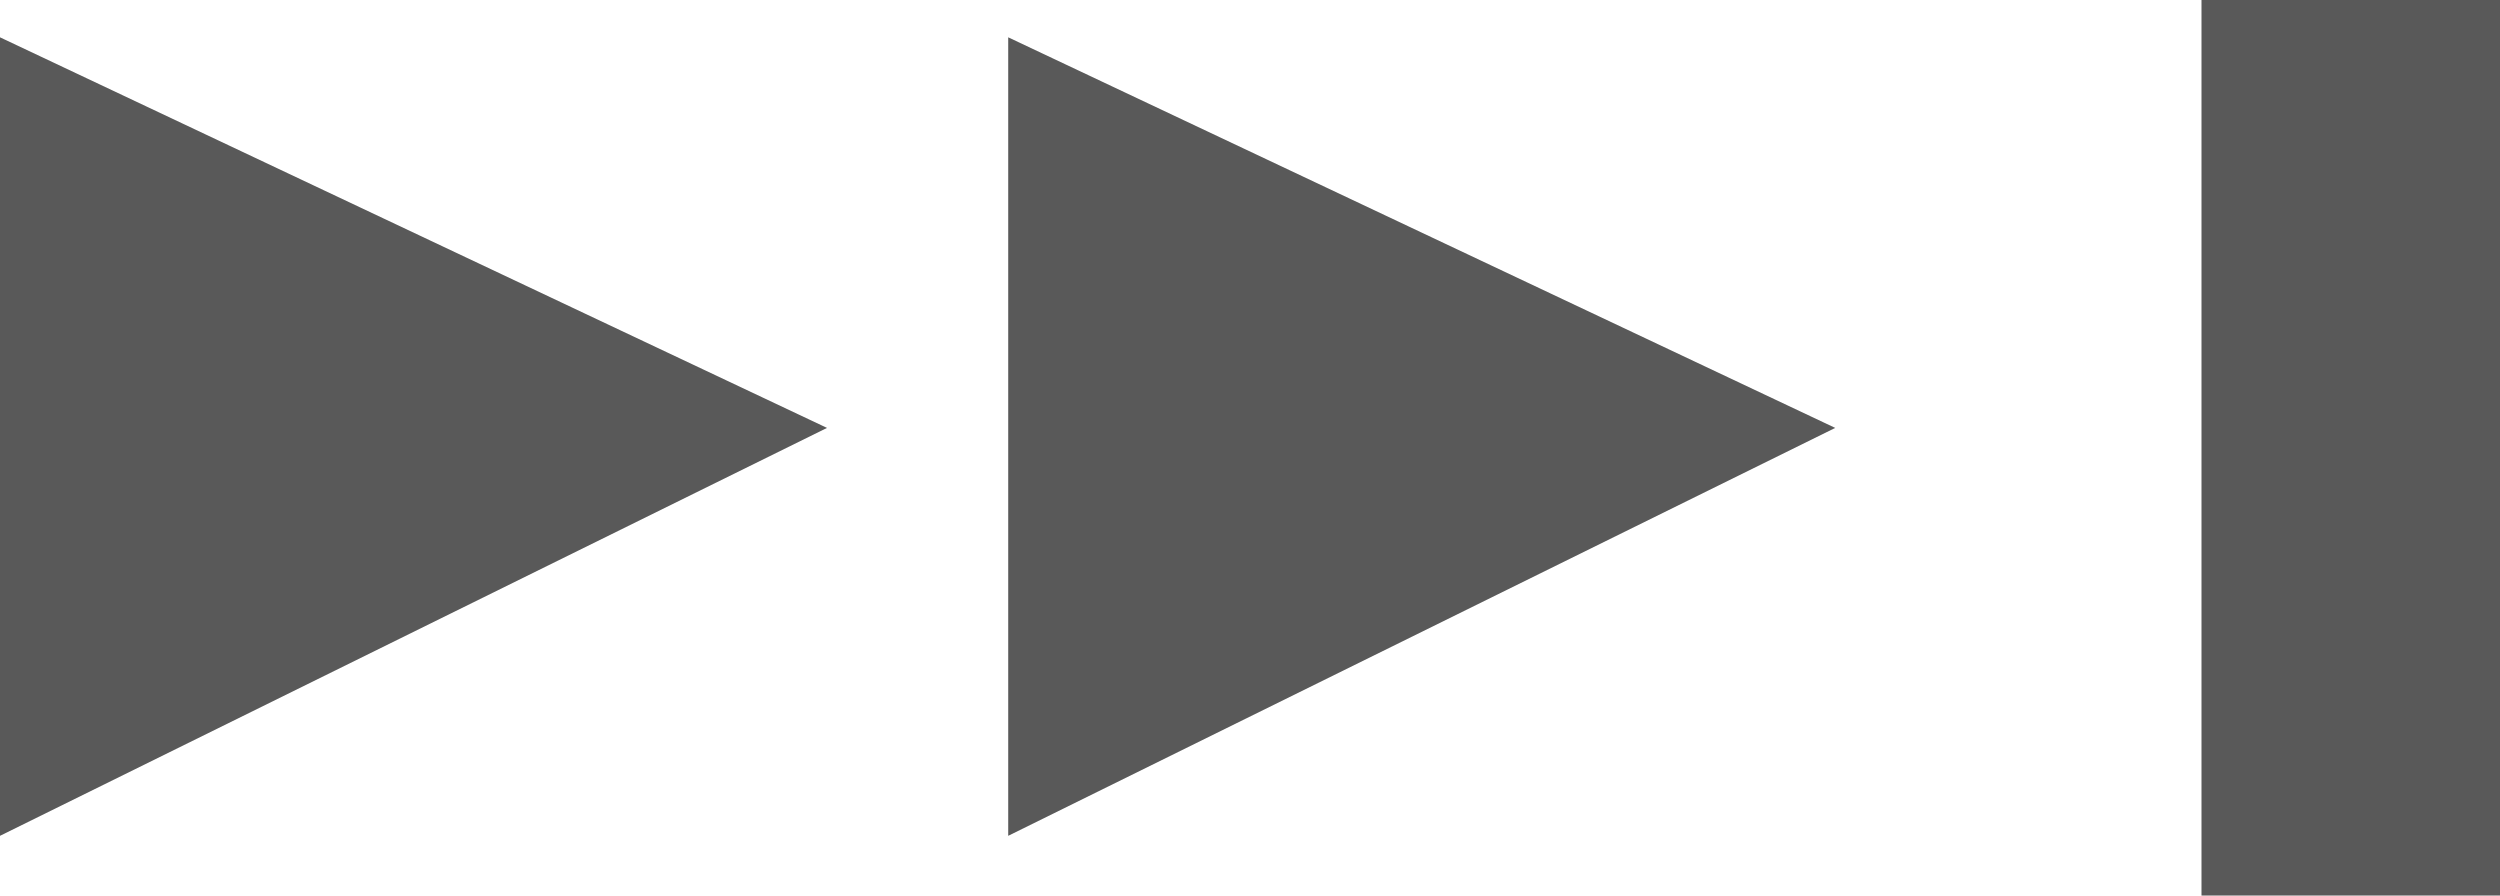
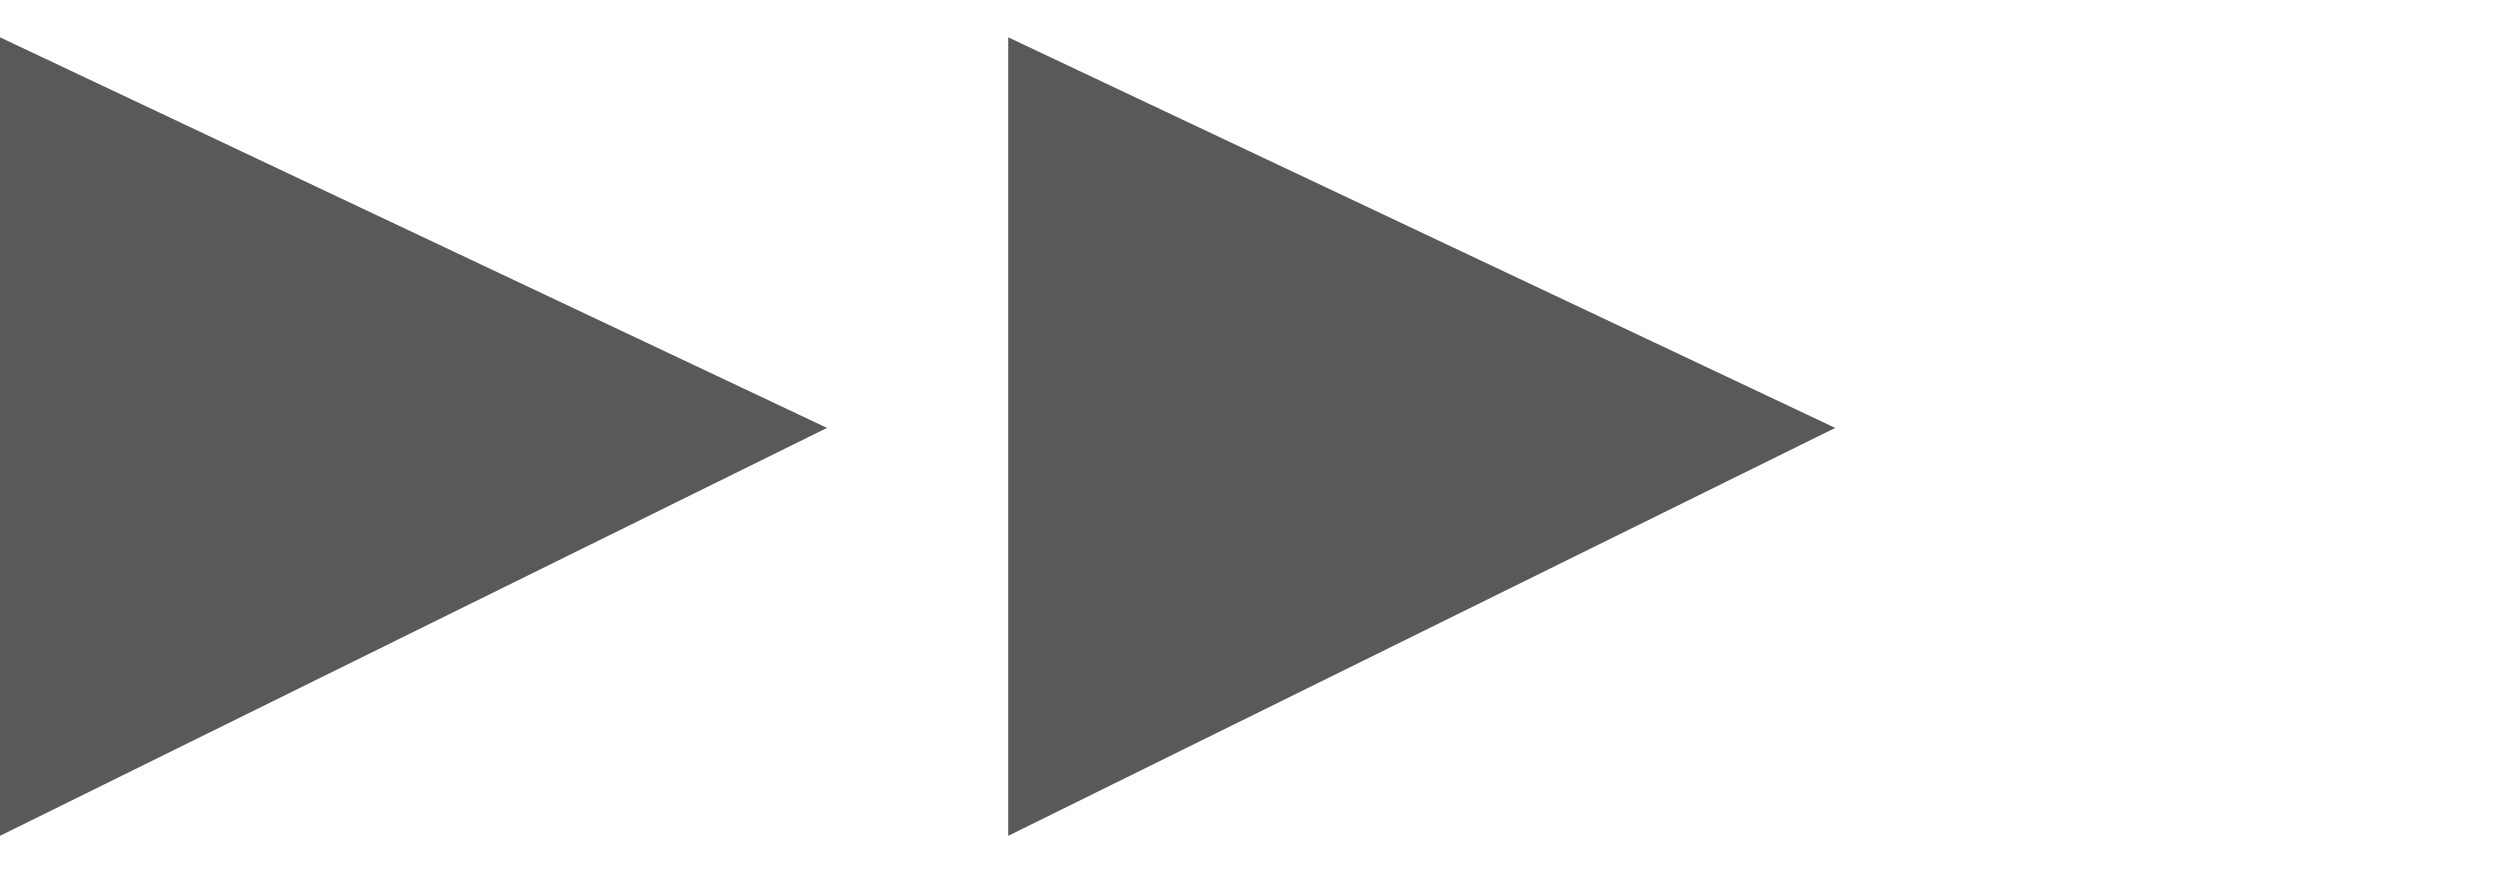
<svg xmlns="http://www.w3.org/2000/svg" width="33.5" height="12" viewBox="0 0 33.5 12">
  <g transform="translate(-388.5 -1968)">
    <path d="M.5.5,11.582,5.734.5,11.2Z" transform="translate(388 1968)" fill="rgba(0,0,0,0.65)" />
    <path d="M.5.5,11.582,5.734.5,11.2Z" transform="translate(401.51 1968)" fill="rgba(0,0,0,0.65)" />
-     <rect width="4" height="12" transform="translate(418 1968)" fill="rgba(0,0,0,0.65)" />
  </g>
</svg>